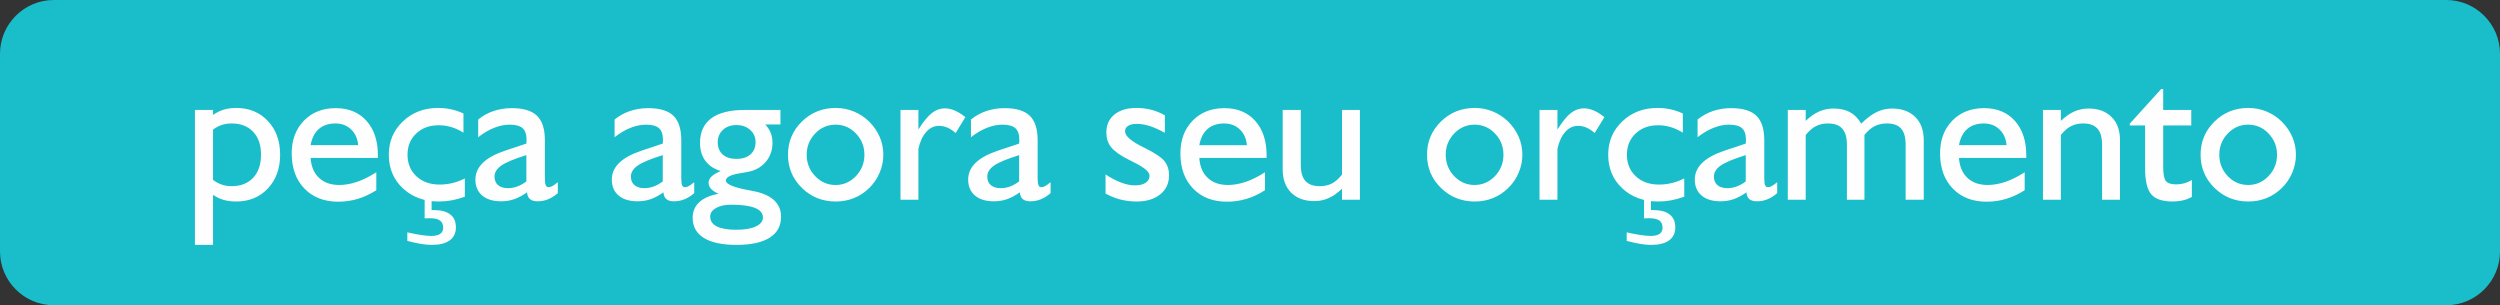
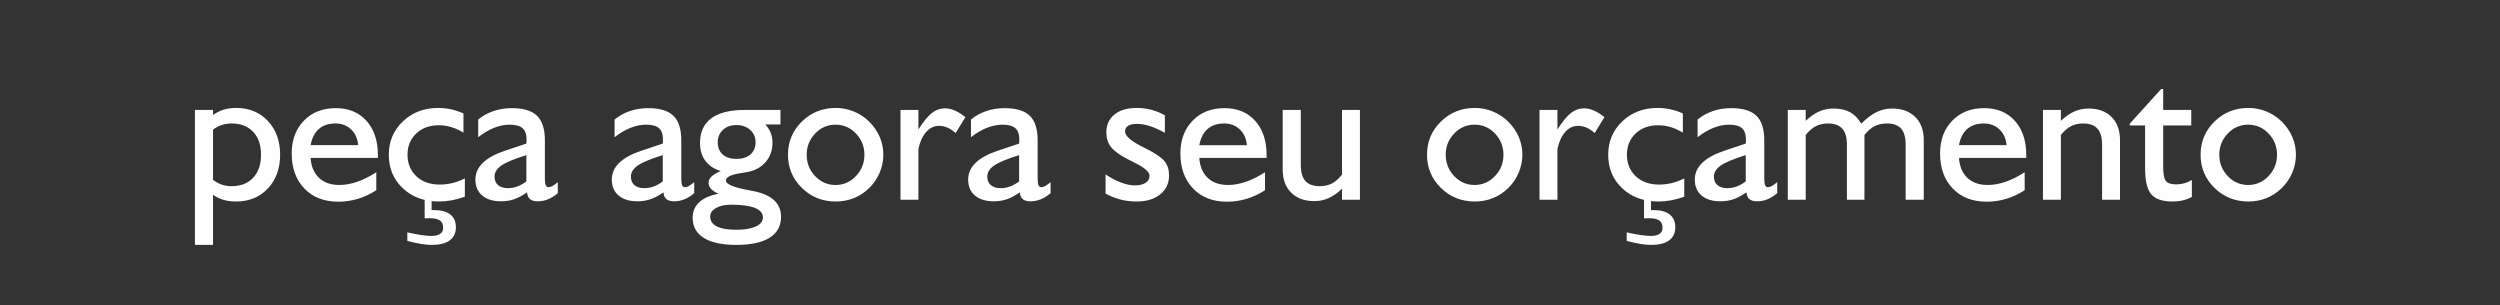
<svg xmlns="http://www.w3.org/2000/svg" xml:space="preserve" width="142.156mm" height="17.357mm" version="1.1" style="shape-rendering:geometricPrecision; text-rendering:geometricPrecision; image-rendering:optimizeQuality; fill-rule:evenodd; clip-rule:evenodd" viewBox="0 0 10482.08 1279.82">
  <rect x="0" y="0" width="10482.08" height="1279.82" fill="#333333" stroke="none" />
  <defs>
    <style type="text/css">
   
    .fil0 {fill:#19BECA}
    .fil1 {fill:#FEFEFE;fill-rule:nonzero}
   
  </style>
  </defs>
  <g id="Camada_x0020_1">
    <g id="_2739023808336">
-       <path class="fil0" d="M225.18 0l10031.71 0c123.86,0 225.18,101.34 225.18,225.19l0 829.43c0,123.86 -101.33,225.19 -225.18,225.19l-10031.71 0c-123.86,0 -225.18,-101.34 -225.18,-225.19l0 -829.43c0,-123.86 101.33,-225.19 225.18,-225.19z" />
      <path class="fil1" d="M893.24 543.38l0 211.03c12.24,9.04 24.62,15.58 37.28,19.89 12.66,4.17 26.15,6.26 40.48,6.26 38.25,0 68.44,-11.69 90.42,-35.19 21.98,-23.51 32.97,-55.78 32.97,-96.82 0,-40.76 -10.99,-72.76 -32.97,-95.99 -21.97,-23.23 -52.16,-34.91 -90.42,-34.91 -14.33,0 -27.82,2.09 -40.48,6.12 -12.66,4.03 -25.04,10.57 -37.28,19.61zm-75.96 483.4l0 -565.89 75.96 0 0 21.01c14.19,-10.02 29.07,-17.39 44.8,-22.26 15.85,-4.73 33.24,-7.09 52.16,-7.09 54.4,0 98.77,18.22 132.99,54.67 34.22,36.45 51.33,83.6 51.33,141.47 0,57.87 -17.11,105.03 -51.33,141.48 -34.22,36.44 -78.6,54.67 -132.99,54.67 -19.47,0 -37.14,-2.23 -52.72,-6.82 -15.58,-4.45 -30.33,-11.55 -44.23,-21.42l0 210.19 -75.96 0zm760.51 -229.25c-25.03,16 -50.63,28.1 -77.2,36.17 -26.43,7.93 -53.84,11.97 -82.08,11.97 -59.39,0 -106.83,-18.36 -142.3,-55.23 -35.47,-36.86 -53.14,-85.97 -53.14,-147.45 0,-56.2 17.11,-101.97 51.2,-137.02 34.08,-35.05 78.46,-52.58 133.4,-52.58 54.25,0 97.38,17.81 129.09,53.42 31.85,35.61 47.71,83.6 47.71,144.25l0 10.99 -282.11 0c2.23,35.61 13.91,63.44 35.05,83.47 21.14,20.03 49.52,30.05 85.14,30.05 23.92,0 48.82,-4.45 74.84,-13.22 25.87,-8.9 52.72,-22.25 80.4,-40.2l0 75.4zm-275.43 -188.91l199.48 0c-2.51,-27.54 -12.38,-49.52 -29.77,-66.08 -17.39,-16.55 -39.23,-24.9 -65.24,-24.9 -28.79,0 -52.17,7.65 -69.84,23.09 -17.67,15.3 -29.21,37.97 -34.63,67.88zm646.71 139.38l0 76.79c-19.05,6.82 -37.42,11.83 -55.36,15.16 -17.95,3.2 -35.75,4.87 -53.42,4.87 -61.34,0 -111.7,-18.37 -151.07,-55.23 -39.37,-36.86 -58.98,-83.88 -58.98,-140.92 0,-55.78 19.75,-102.38 59.12,-139.8 39.37,-37.56 88.75,-56.34 147.87,-56.34 18.23,0 36.17,1.95 53.84,5.71 17.67,3.75 35.05,9.59 52.17,17.53l0 80.26c-17.39,-10.57 -34.64,-18.36 -51.61,-23.37 -16.97,-5.01 -34.36,-7.51 -52.03,-7.51 -38.53,0 -70.11,11.55 -94.46,34.63 -24.34,23.09 -36.44,52.72 -36.44,88.89 0,37.01 12.38,67.06 37.14,90.28 24.62,23.23 57.17,34.91 97.24,34.91 18.5,0 36.58,-2.09 54.11,-6.39 17.53,-4.17 34.78,-10.71 51.89,-19.48zm-241.21 262.08l0 -35.89c21.43,4.87 40.62,8.62 57.6,11.13 16.97,2.64 31.43,3.89 43.4,3.89 16.27,0 28.51,-2.92 36.86,-8.76 8.21,-5.85 12.38,-14.19 12.38,-25.32 0,-14.05 -4.45,-24.34 -13.35,-30.6 -9.04,-6.4 -23.37,-9.6 -43.12,-9.6 -5.71,0 -9.88,0 -12.66,0.14 -2.65,0.14 -5.57,0.41 -8.49,0.69l0 -78.46 29.21 0 0 43.4 9.32 0c30.19,0 53.14,6.12 68.86,18.36 15.72,12.11 23.65,30.05 23.65,53.7 0,24.07 -8.62,42.43 -26.01,55.09 -17.39,12.66 -42.71,18.92 -75.82,18.92 -12.8,0 -27.41,-1.39 -43.96,-4.03 -16.55,-2.79 -35.89,-6.96 -57.87,-12.66zm499.12 -249.42l0 -110.31c-50.63,15.72 -85.55,30.32 -104.75,43.54 -19.19,13.35 -28.79,28.79 -28.79,46.46 0,15.58 5.01,27.54 14.89,35.89 10.01,8.49 23.92,12.66 41.87,12.66 13.35,0 26.43,-2.37 39.23,-7.23 12.8,-4.73 25.32,-11.83 37.56,-21.01zm2.78 45.77c-18.92,13.35 -37,22.95 -53.98,28.79 -16.97,5.84 -35.19,8.77 -54.81,8.77 -33.66,0 -60.1,-8.07 -79.15,-24.21 -19.06,-16.27 -28.52,-38.53 -28.52,-66.77 0,-26.57 10.29,-50.08 31.02,-70.12 20.59,-20.17 51.62,-37.14 93.2,-51.05l89.45 -29.91c0.28,-2.23 0.41,-4.31 0.55,-6.54 0.14,-2.09 0.28,-5.29 0.28,-9.32 0,-22.53 -5.57,-38.67 -16.55,-48.55 -10.99,-9.88 -29.21,-14.89 -54.53,-14.89 -20.87,0 -42.57,4.45 -64.83,13.21 -22.25,8.91 -44.65,21.98 -66.91,39.37l0 -74.14c19.33,-15.86 40.9,-27.68 64.82,-35.75 23.93,-7.93 49.25,-11.97 76.24,-11.97 48.41,0 83.46,10.71 105.58,31.99 21.97,21.29 32.97,55.64 32.97,103.22l0 159.42c0,13.35 1.11,22.81 3.47,28.38 2.37,5.57 6.13,8.35 11.55,8.35 4.73,0 9.46,-1.25 14.61,-3.62 5.01,-2.5 13.21,-8.21 24.62,-17.25l0 45.91c-13.63,11.68 -27.26,20.31 -41.17,25.87 -13.77,5.56 -28.1,8.35 -43.12,8.35 -14.33,0 -25.18,-3.06 -32.27,-9.05 -7.23,-5.98 -11.41,-15.44 -12.52,-28.51zm569.09 -45.77l0 -110.31c-50.63,15.72 -85.55,30.32 -104.75,43.54 -19.19,13.35 -28.79,28.79 -28.79,46.46 0,15.58 5.01,27.54 14.89,35.89 10.01,8.49 23.92,12.66 41.87,12.66 13.35,0 26.43,-2.37 39.23,-7.23 12.8,-4.73 25.32,-11.83 37.56,-21.01zm2.78 45.77c-18.92,13.35 -37,22.95 -53.98,28.79 -16.97,5.84 -35.19,8.77 -54.81,8.77 -33.66,0 -60.1,-8.07 -79.15,-24.21 -19.06,-16.27 -28.52,-38.53 -28.52,-66.77 0,-26.57 10.29,-50.08 31.02,-70.12 20.59,-20.17 51.62,-37.14 93.2,-51.05l89.45 -29.91c0.28,-2.23 0.41,-4.31 0.55,-6.54 0.14,-2.09 0.28,-5.29 0.28,-9.32 0,-22.53 -5.57,-38.67 -16.55,-48.55 -10.99,-9.88 -29.21,-14.89 -54.53,-14.89 -20.87,0 -42.57,4.45 -64.83,13.21 -22.25,8.91 -44.65,21.98 -66.91,39.37l0 -74.14c19.33,-15.86 40.9,-27.68 64.82,-35.75 23.93,-7.93 49.25,-11.97 76.24,-11.97 48.41,0 83.46,10.71 105.58,31.99 21.97,21.29 32.97,55.64 32.97,103.22l0 159.42c0,13.35 1.11,22.81 3.47,28.38 2.37,5.57 6.13,8.35 11.55,8.35 4.73,0 9.46,-1.25 14.61,-3.62 5.01,-2.5 13.21,-8.21 24.62,-17.25l0 45.91c-13.63,11.68 -27.26,20.31 -41.17,25.87 -13.77,5.56 -28.1,8.35 -43.12,8.35 -14.33,0 -25.18,-3.06 -32.27,-9.05 -7.23,-5.98 -11.41,-15.44 -12.52,-28.51zm196 101.13c0,18.36 9.18,32.27 27.68,41.73 18.51,9.32 45.63,14.05 81.52,14.05 35.05,0 62.45,-4.59 82.21,-13.91 19.89,-9.19 29.77,-21.84 29.77,-37.84 0,-17.67 -11.27,-31.02 -33.66,-39.92 -22.39,-9.04 -55.92,-13.49 -100.72,-13.49 -25.59,0 -46.46,4.73 -62.6,14.05 -16.14,9.46 -24.21,21.15 -24.21,35.33zm44.37 -190.3c-28.37,-8.76 -49.93,-23.09 -64.68,-43.26 -14.89,-20.03 -22.26,-44.94 -22.26,-74.56 0,-45.63 15.72,-80.13 47.3,-103.5 31.57,-23.37 78.32,-35.05 140.36,-35.05l149.54 0 0 60.93 -63.57 0c10.29,11.13 17.94,22.95 22.81,35.33 4.87,12.38 7.37,26.15 7.37,41.31 0,31.57 -9.6,58.56 -28.8,80.82 -19.05,22.25 -44.93,36.31 -77.2,42.01 -7.09,1.39 -16.55,2.92 -28.51,4.87 -40.48,6.26 -60.8,16.55 -60.8,30.89 0,14.47 28.93,27.26 86.81,38.67 14.19,2.79 25.31,4.87 33.52,6.54 36.45,7.65 63.99,20.31 82.77,38.25 18.78,17.95 28.1,40.75 28.1,68.44 0,38.39 -16,67.6 -47.86,87.64 -31.99,20.17 -78.46,30.19 -139.24,30.19 -59.54,0 -105.03,-9.74 -136.46,-29.07 -31.3,-19.47 -47.02,-47.71 -47.02,-84.58 0,-26.43 9.18,-48.14 27.55,-65.24 18.36,-17.11 45.35,-28.93 80.82,-35.47 -14.33,-6.54 -24.89,-13.49 -31.57,-20.87 -6.68,-7.51 -10.01,-15.85 -10.01,-25.04 0,-9.87 4.03,-18.64 12.24,-26.43 8.21,-7.93 21.14,-15.58 38.81,-22.81zm65.66 -192.94c-23.09,0 -42.02,6.67 -56.48,20.17 -14.6,13.49 -21.83,30.61 -21.83,51.61 0,21.98 6.95,39.23 20.73,51.61 13.91,12.38 33.1,18.5 57.59,18.5 24.62,0 44.23,-6.26 58.7,-18.77 14.33,-12.52 21.56,-29.63 21.56,-51.34 0,-21 -7.51,-38.11 -22.67,-51.61 -15.02,-13.49 -34.22,-20.17 -57.59,-20.17zm294.63 124.36c0,35.05 11.82,64.97 35.47,89.73 23.65,24.76 52.17,37.14 85.56,37.14 33.11,0 61.62,-12.38 85.41,-37.28 23.79,-24.9 35.61,-54.81 35.61,-89.59 0,-34.49 -11.83,-64.13 -35.47,-88.89 -23.65,-24.76 -52.17,-37.14 -85.55,-37.14 -33.39,0 -61.91,12.38 -85.56,37.14 -23.65,24.76 -35.47,54.4 -35.47,88.89zm-78.46 0c0,-54.67 19.48,-100.99 58.29,-139.1 38.81,-37.97 86.25,-57.04 142.17,-57.04 26.43,0 51.61,5.01 75.67,14.89 24.07,9.87 45.49,24.06 64.55,42.56 19.33,19.62 33.94,41.04 44.09,64.41 10.02,23.51 15.03,48.14 15.03,74.28 0,25.87 -5.15,50.92 -15.44,75.4 -10.43,24.49 -24.9,45.91 -43.68,64.13 -19.06,18.64 -40.34,32.83 -64.13,42.3 -23.79,9.59 -49.11,14.33 -76.09,14.33 -55.92,0 -103.36,-19.06 -142.17,-57.04 -38.81,-38.11 -58.29,-84.44 -58.29,-139.11zm471.72 188.63l0 -376.43 75.12 0 0 81.8c21,-32.83 39.78,-55.92 56.47,-68.86 16.69,-13.07 34.91,-19.61 54.39,-19.61 13.63,0 27.41,3.06 41.45,9.05 14.05,5.98 28.93,15.16 44.65,27.82l-40.75 66.63c-12.25,-10.57 -23.93,-18.22 -35.06,-22.95 -11.13,-4.73 -22.81,-7.1 -35.05,-7.1 -20.45,0 -38.25,8.49 -53.41,25.6 -15.3,17.11 -26.15,40.89 -32.69,71.36l0 212.69 -75.12 0zm497.45 -76.65l0 -110.31c-50.63,15.72 -85.55,30.32 -104.75,43.54 -19.19,13.35 -28.79,28.79 -28.79,46.46 0,15.58 5.01,27.54 14.89,35.89 10.01,8.49 23.92,12.66 41.87,12.66 13.35,0 26.43,-2.37 39.23,-7.23 12.8,-4.73 25.32,-11.83 37.56,-21.01zm2.78 45.77c-18.92,13.35 -37,22.95 -53.98,28.79 -16.97,5.84 -35.19,8.77 -54.81,8.77 -33.66,0 -60.1,-8.07 -79.15,-24.21 -19.06,-16.27 -28.52,-38.53 -28.52,-66.77 0,-26.57 10.29,-50.08 31.02,-70.12 20.59,-20.17 51.62,-37.14 93.2,-51.05l89.45 -29.91c0.28,-2.23 0.41,-4.31 0.55,-6.54 0.14,-2.09 0.28,-5.29 0.28,-9.32 0,-22.53 -5.57,-38.67 -16.55,-48.55 -10.99,-9.88 -29.21,-14.89 -54.53,-14.89 -20.87,0 -42.57,4.45 -64.83,13.21 -22.25,8.91 -44.65,21.98 -66.91,39.37l0 -74.14c19.33,-15.86 40.9,-27.68 64.82,-35.75 23.93,-7.93 49.25,-11.97 76.24,-11.97 48.41,0 83.46,10.71 105.58,31.99 21.97,21.29 32.97,55.64 32.97,103.22l0 159.42c0,13.35 1.11,22.81 3.47,28.38 2.37,5.57 6.13,8.35 11.55,8.35 4.73,0 9.46,-1.25 14.61,-3.62 5.01,-2.5 13.21,-8.21 24.62,-17.25l0 45.91c-13.63,11.68 -27.26,20.31 -41.17,25.87 -13.77,5.56 -28.1,8.35 -43.12,8.35 -14.33,0 -25.18,-3.06 -32.27,-9.05 -7.23,-5.98 -11.41,-15.44 -12.52,-28.51zm359.59 5.15l0 -80.27c22.54,14.89 44.24,26.29 65.1,34.09 21.01,7.93 40.07,11.82 57.46,11.82 19.33,0 34.36,-3.61 45.35,-10.85 10.99,-7.1 16.55,-16.97 16.55,-29.49 0,-15.72 -20.45,-33.8 -61.48,-54.12 -11.97,-5.98 -21.15,-10.71 -27.69,-14.19 -35.19,-17.95 -59.25,-35.33 -72.34,-52.03 -13.07,-16.69 -19.61,-37.14 -19.61,-61.34 0,-31.44 11.27,-56.48 33.8,-74.98 22.54,-18.5 53.56,-27.68 92.93,-27.68 21.28,0 41.59,2.51 61.2,7.51 19.48,5.01 38.67,12.79 57.46,23.37l0 73.45c-23.09,-12.79 -44.23,-22.25 -63.3,-28.37 -19.19,-6.12 -37.28,-9.19 -54.39,-9.19 -15.72,0 -27.82,2.79 -36.45,8.21 -8.49,5.42 -12.8,13.21 -12.8,23.65 0,18.91 26.15,41.45 78.6,67.19l6.96 3.33c41.03,20.59 67.74,38.81 80.12,54.4 12.52,15.72 18.78,35.47 18.78,59.39 0,33.25 -12.38,59.68 -37.28,79.58 -24.76,19.89 -57.73,29.77 -98.76,29.77 -23.51,0 -46.05,-2.79 -67.33,-8.21 -21.29,-5.43 -42.3,-13.77 -62.88,-25.04zm668.56 -14.05c-25.03,16 -50.63,28.1 -77.2,36.17 -26.43,7.93 -53.84,11.97 -82.08,11.97 -59.39,0 -106.83,-18.36 -142.3,-55.23 -35.47,-36.86 -53.14,-85.97 -53.14,-147.45 0,-56.2 17.11,-101.97 51.2,-137.02 34.08,-35.05 78.46,-52.58 133.4,-52.58 54.25,0 97.38,17.81 129.09,53.42 31.85,35.61 47.71,83.6 47.71,144.25l0 10.99 -282.11 0c2.23,35.61 13.91,63.44 35.05,83.47 21.14,20.03 49.52,30.05 85.14,30.05 23.92,0 48.82,-4.45 74.84,-13.22 25.87,-8.9 52.72,-22.25 80.4,-40.2l0 75.4zm-275.43 -188.91l199.48 0c-2.51,-27.54 -12.38,-49.52 -29.77,-66.08 -17.39,-16.55 -39.23,-24.9 -65.24,-24.9 -28.79,0 -52.17,7.65 -69.84,23.09 -17.67,15.3 -29.21,37.97 -34.63,67.88zm598.3 182.51c-18.78,18.08 -37.42,31.16 -56.06,39.5 -18.64,8.35 -38.67,12.52 -60.1,12.52 -41.03,0 -73.45,-11.82 -97.1,-35.47 -23.65,-23.65 -35.47,-56.06 -35.47,-97.24l0 -249.56 75.96 0 0 230.5c0,30.33 6.4,52.86 19.33,67.33 12.94,14.61 32.97,21.84 60.1,21.84 19.33,0 36.17,-3.75 50.78,-11.13 14.47,-7.51 28.65,-19.89 42.57,-37.28l0 -271.26 75.12 0 0 376.43 -75.12 0 0 -46.18zm434.85 -142.45c0,35.05 11.82,64.97 35.47,89.73 23.65,24.76 52.17,37.14 85.56,37.14 33.11,0 61.62,-12.38 85.41,-37.28 23.79,-24.9 35.61,-54.81 35.61,-89.59 0,-34.49 -11.83,-64.13 -35.47,-88.89 -23.65,-24.76 -52.17,-37.14 -85.55,-37.14 -33.39,0 -61.91,12.38 -85.56,37.14 -23.65,24.76 -35.47,54.4 -35.47,88.89zm-78.46 0c0,-54.67 19.48,-100.99 58.29,-139.1 38.81,-37.97 86.25,-57.04 142.17,-57.04 26.43,0 51.61,5.01 75.67,14.89 24.07,9.87 45.49,24.06 64.55,42.56 19.33,19.62 33.94,41.04 44.09,64.41 10.02,23.51 15.03,48.14 15.03,74.28 0,25.87 -5.15,50.92 -15.44,75.4 -10.43,24.49 -24.9,45.91 -43.68,64.13 -19.06,18.64 -40.34,32.83 -64.13,42.3 -23.79,9.59 -49.11,14.33 -76.09,14.33 -55.92,0 -103.36,-19.06 -142.17,-57.04 -38.81,-38.11 -58.29,-84.44 -58.29,-139.11zm471.72 188.63l0 -376.43 75.12 0 0 81.8c21,-32.83 39.78,-55.92 56.47,-68.86 16.69,-13.07 34.91,-19.61 54.39,-19.61 13.63,0 27.41,3.06 41.45,9.05 14.05,5.98 28.93,15.16 44.65,27.82l-40.75 66.63c-12.25,-10.57 -23.93,-18.22 -35.06,-22.95 -11.13,-4.73 -22.81,-7.1 -35.05,-7.1 -20.45,0 -38.25,8.49 -53.41,25.6 -15.3,17.11 -26.15,40.89 -32.69,71.36l0 212.69 -75.12 0zm606.79 -89.31l0 76.79c-19.05,6.82 -37.42,11.83 -55.36,15.16 -17.95,3.2 -35.75,4.87 -53.42,4.87 -61.34,0 -111.7,-18.37 -151.07,-55.23 -39.37,-36.86 -58.98,-83.88 -58.98,-140.92 0,-55.78 19.75,-102.38 59.12,-139.8 39.37,-37.56 88.75,-56.34 147.87,-56.34 18.23,0 36.17,1.95 53.84,5.71 17.67,3.75 35.05,9.59 52.17,17.53l0 80.26c-17.39,-10.57 -34.64,-18.36 -51.61,-23.37 -16.97,-5.01 -34.36,-7.51 -52.03,-7.51 -38.53,0 -70.11,11.55 -94.46,34.63 -24.34,23.09 -36.44,52.72 -36.44,88.89 0,37.01 12.38,67.06 37.14,90.28 24.62,23.23 57.17,34.91 97.24,34.91 18.5,0 36.58,-2.09 54.11,-6.39 17.53,-4.17 34.78,-10.71 51.89,-19.48zm-241.21 262.08l0 -35.89c21.43,4.87 40.62,8.62 57.6,11.13 16.97,2.64 31.43,3.89 43.4,3.89 16.27,0 28.51,-2.92 36.86,-8.76 8.21,-5.85 12.38,-14.19 12.38,-25.32 0,-14.05 -4.45,-24.34 -13.35,-30.6 -9.04,-6.4 -23.37,-9.6 -43.12,-9.6 -5.71,0 -9.88,0 -12.66,0.14 -2.65,0.14 -5.57,0.41 -8.49,0.69l0 -78.46 29.21 0 0 43.4 9.32 0c30.19,0 53.14,6.12 68.86,18.36 15.72,12.11 23.65,30.05 23.65,53.7 0,24.07 -8.62,42.43 -26.01,55.09 -17.39,12.66 -42.71,18.92 -75.82,18.92 -12.8,0 -27.41,-1.39 -43.96,-4.03 -16.55,-2.79 -35.89,-6.96 -57.87,-12.66zm499.12 -249.42l0 -110.31c-50.63,15.72 -85.55,30.32 -104.75,43.54 -19.19,13.35 -28.79,28.79 -28.79,46.46 0,15.58 5.01,27.54 14.89,35.89 10.01,8.49 23.92,12.66 41.87,12.66 13.35,0 26.43,-2.37 39.23,-7.23 12.8,-4.73 25.32,-11.83 37.56,-21.01zm2.78 45.77c-18.92,13.35 -37,22.95 -53.98,28.79 -16.97,5.84 -35.19,8.77 -54.81,8.77 -33.66,0 -60.1,-8.07 -79.15,-24.21 -19.06,-16.27 -28.52,-38.53 -28.52,-66.77 0,-26.57 10.29,-50.08 31.02,-70.12 20.59,-20.17 51.62,-37.14 93.2,-51.05l89.45 -29.91c0.28,-2.23 0.41,-4.31 0.55,-6.54 0.14,-2.09 0.28,-5.29 0.28,-9.32 0,-22.53 -5.57,-38.67 -16.55,-48.55 -10.99,-9.88 -29.21,-14.89 -54.53,-14.89 -20.87,0 -42.57,4.45 -64.83,13.21 -22.25,8.91 -44.65,21.98 -66.91,39.37l0 -74.14c19.33,-15.86 40.9,-27.68 64.82,-35.75 23.93,-7.93 49.25,-11.97 76.24,-11.97 48.41,0 83.46,10.71 105.58,31.99 21.97,21.29 32.97,55.64 32.97,103.22l0 159.42c0,13.35 1.11,22.81 3.47,28.38 2.37,5.57 6.13,8.35 11.55,8.35 4.73,0 9.46,-1.25 14.61,-3.62 5.01,-2.5 13.21,-8.21 24.62,-17.25l0 45.91c-13.63,11.68 -27.26,20.31 -41.17,25.87 -13.77,5.56 -28.1,8.35 -43.12,8.35 -14.33,0 -25.18,-3.06 -32.27,-9.05 -7.23,-5.98 -11.41,-15.44 -12.52,-28.51zm173.47 30.88l0 -376.43 75.12 0 0 45.77c18.78,-17.81 37.42,-30.88 56.06,-39.23 18.64,-8.21 38.67,-12.38 60.1,-12.38 27.68,0 50.92,5.15 69.56,15.3 18.64,10.15 34.22,26.15 47.01,48.13 23.09,-22.81 44.8,-39.09 64.97,-48.83 20.17,-9.73 41.73,-14.6 64.54,-14.6 41.03,0 73.31,11.82 97.1,35.47 23.79,23.51 35.61,56.06 35.61,97.24l0 249.56 -75.96 0 0 -230.36c0,-30.75 -6.26,-53.28 -18.91,-67.75 -12.66,-14.33 -32.41,-21.56 -59.26,-21.56 -19.89,0 -37.14,3.75 -51.75,11.27 -14.75,7.37 -28.93,19.75 -42.85,36.87l0 271.54 -73.45 0 0 -230.36c0,-30.47 -6.39,-53 -19.33,-67.47 -12.93,-14.61 -32.97,-21.84 -60.1,-21.84 -19.33,0 -36.17,3.75 -50.78,11.27 -14.47,7.37 -28.65,19.75 -42.57,36.87l0 271.54 -75.12 0zm993.23 -39.79c-25.03,16 -50.63,28.1 -77.2,36.17 -26.43,7.93 -53.84,11.97 -82.08,11.97 -59.39,0 -106.83,-18.36 -142.3,-55.23 -35.47,-36.86 -53.14,-85.97 -53.14,-147.45 0,-56.2 17.11,-101.97 51.2,-137.02 34.08,-35.05 78.46,-52.58 133.4,-52.58 54.25,0 97.38,17.81 129.09,53.42 31.85,35.61 47.71,83.6 47.71,144.25l0 10.99 -282.11 0c2.23,35.61 13.91,63.44 35.05,83.47 21.14,20.03 49.52,30.05 85.14,30.05 23.92,0 48.82,-4.45 74.84,-13.22 25.87,-8.9 52.72,-22.25 80.4,-40.2l0 75.4zm-275.43 -188.91l199.48 0c-2.51,-27.54 -12.38,-49.52 -29.77,-66.08 -17.39,-16.55 -39.23,-24.9 -65.24,-24.9 -28.79,0 -52.17,7.65 -69.84,23.09 -17.67,15.3 -29.21,37.97 -34.63,67.88zm352.08 228.69l0 -376.43 75.12 0 0 45.77c18.78,-17.81 37.42,-30.88 56.06,-39.23 18.64,-8.21 38.67,-12.38 60.1,-12.38 40.76,0 72.9,11.82 96.4,35.47 23.51,23.51 35.33,56.06 35.33,97.24l0 249.56 -75.12 0 0 -230.36c0,-30.47 -6.39,-53 -19.33,-67.47 -12.93,-14.61 -32.97,-21.84 -60.1,-21.84 -19.33,0 -36.17,3.75 -50.78,11.27 -14.47,7.37 -28.65,19.75 -42.57,36.87l0 271.54 -75.12 0zm624.31 -11.69c-11.69,6.54 -24.21,11.41 -37.69,14.47 -13.36,3.2 -27.83,4.73 -43.27,4.73 -42.29,0 -72.06,-10.02 -89.3,-30.19 -17.25,-20.17 -25.87,-56.76 -25.87,-110.04l0 -178.61 -64.27 0 0 -7.37 131.73 -145.36 8.49 0 0 87.64 117.68 0 0 65.1 -117.68 0 0 172.91c0,31.16 3.89,51.33 11.55,60.51 7.79,9.05 22.26,13.63 43.4,13.63 11.41,0 22.53,-1.53 33.39,-4.45 10.85,-3.06 21.42,-7.65 31.85,-13.91l0 70.94zm115.04 -176.95c0,35.05 11.82,64.97 35.47,89.73 23.65,24.76 52.17,37.14 85.56,37.14 33.11,0 61.62,-12.38 85.41,-37.28 23.79,-24.9 35.61,-54.81 35.61,-89.59 0,-34.49 -11.83,-64.13 -35.47,-88.89 -23.65,-24.76 -52.17,-37.14 -85.55,-37.14 -33.39,0 -61.91,12.38 -85.56,37.14 -23.65,24.76 -35.47,54.4 -35.47,88.89zm-78.46 0c0,-54.67 19.48,-100.99 58.29,-139.1 38.81,-37.97 86.25,-57.04 142.17,-57.04 26.43,0 51.61,5.01 75.67,14.89 24.07,9.87 45.49,24.06 64.55,42.56 19.33,19.62 33.94,41.04 44.09,64.41 10.02,23.51 15.03,48.14 15.03,74.28 0,25.87 -5.15,50.92 -15.44,75.4 -10.43,24.49 -24.9,45.91 -43.68,64.13 -19.06,18.64 -40.34,32.83 -64.13,42.3 -23.79,9.59 -49.11,14.33 -76.09,14.33 -55.92,0 -103.36,-19.06 -142.17,-57.04 -38.81,-38.11 -58.29,-84.44 -58.29,-139.11z" />
    </g>
  </g>
</svg>